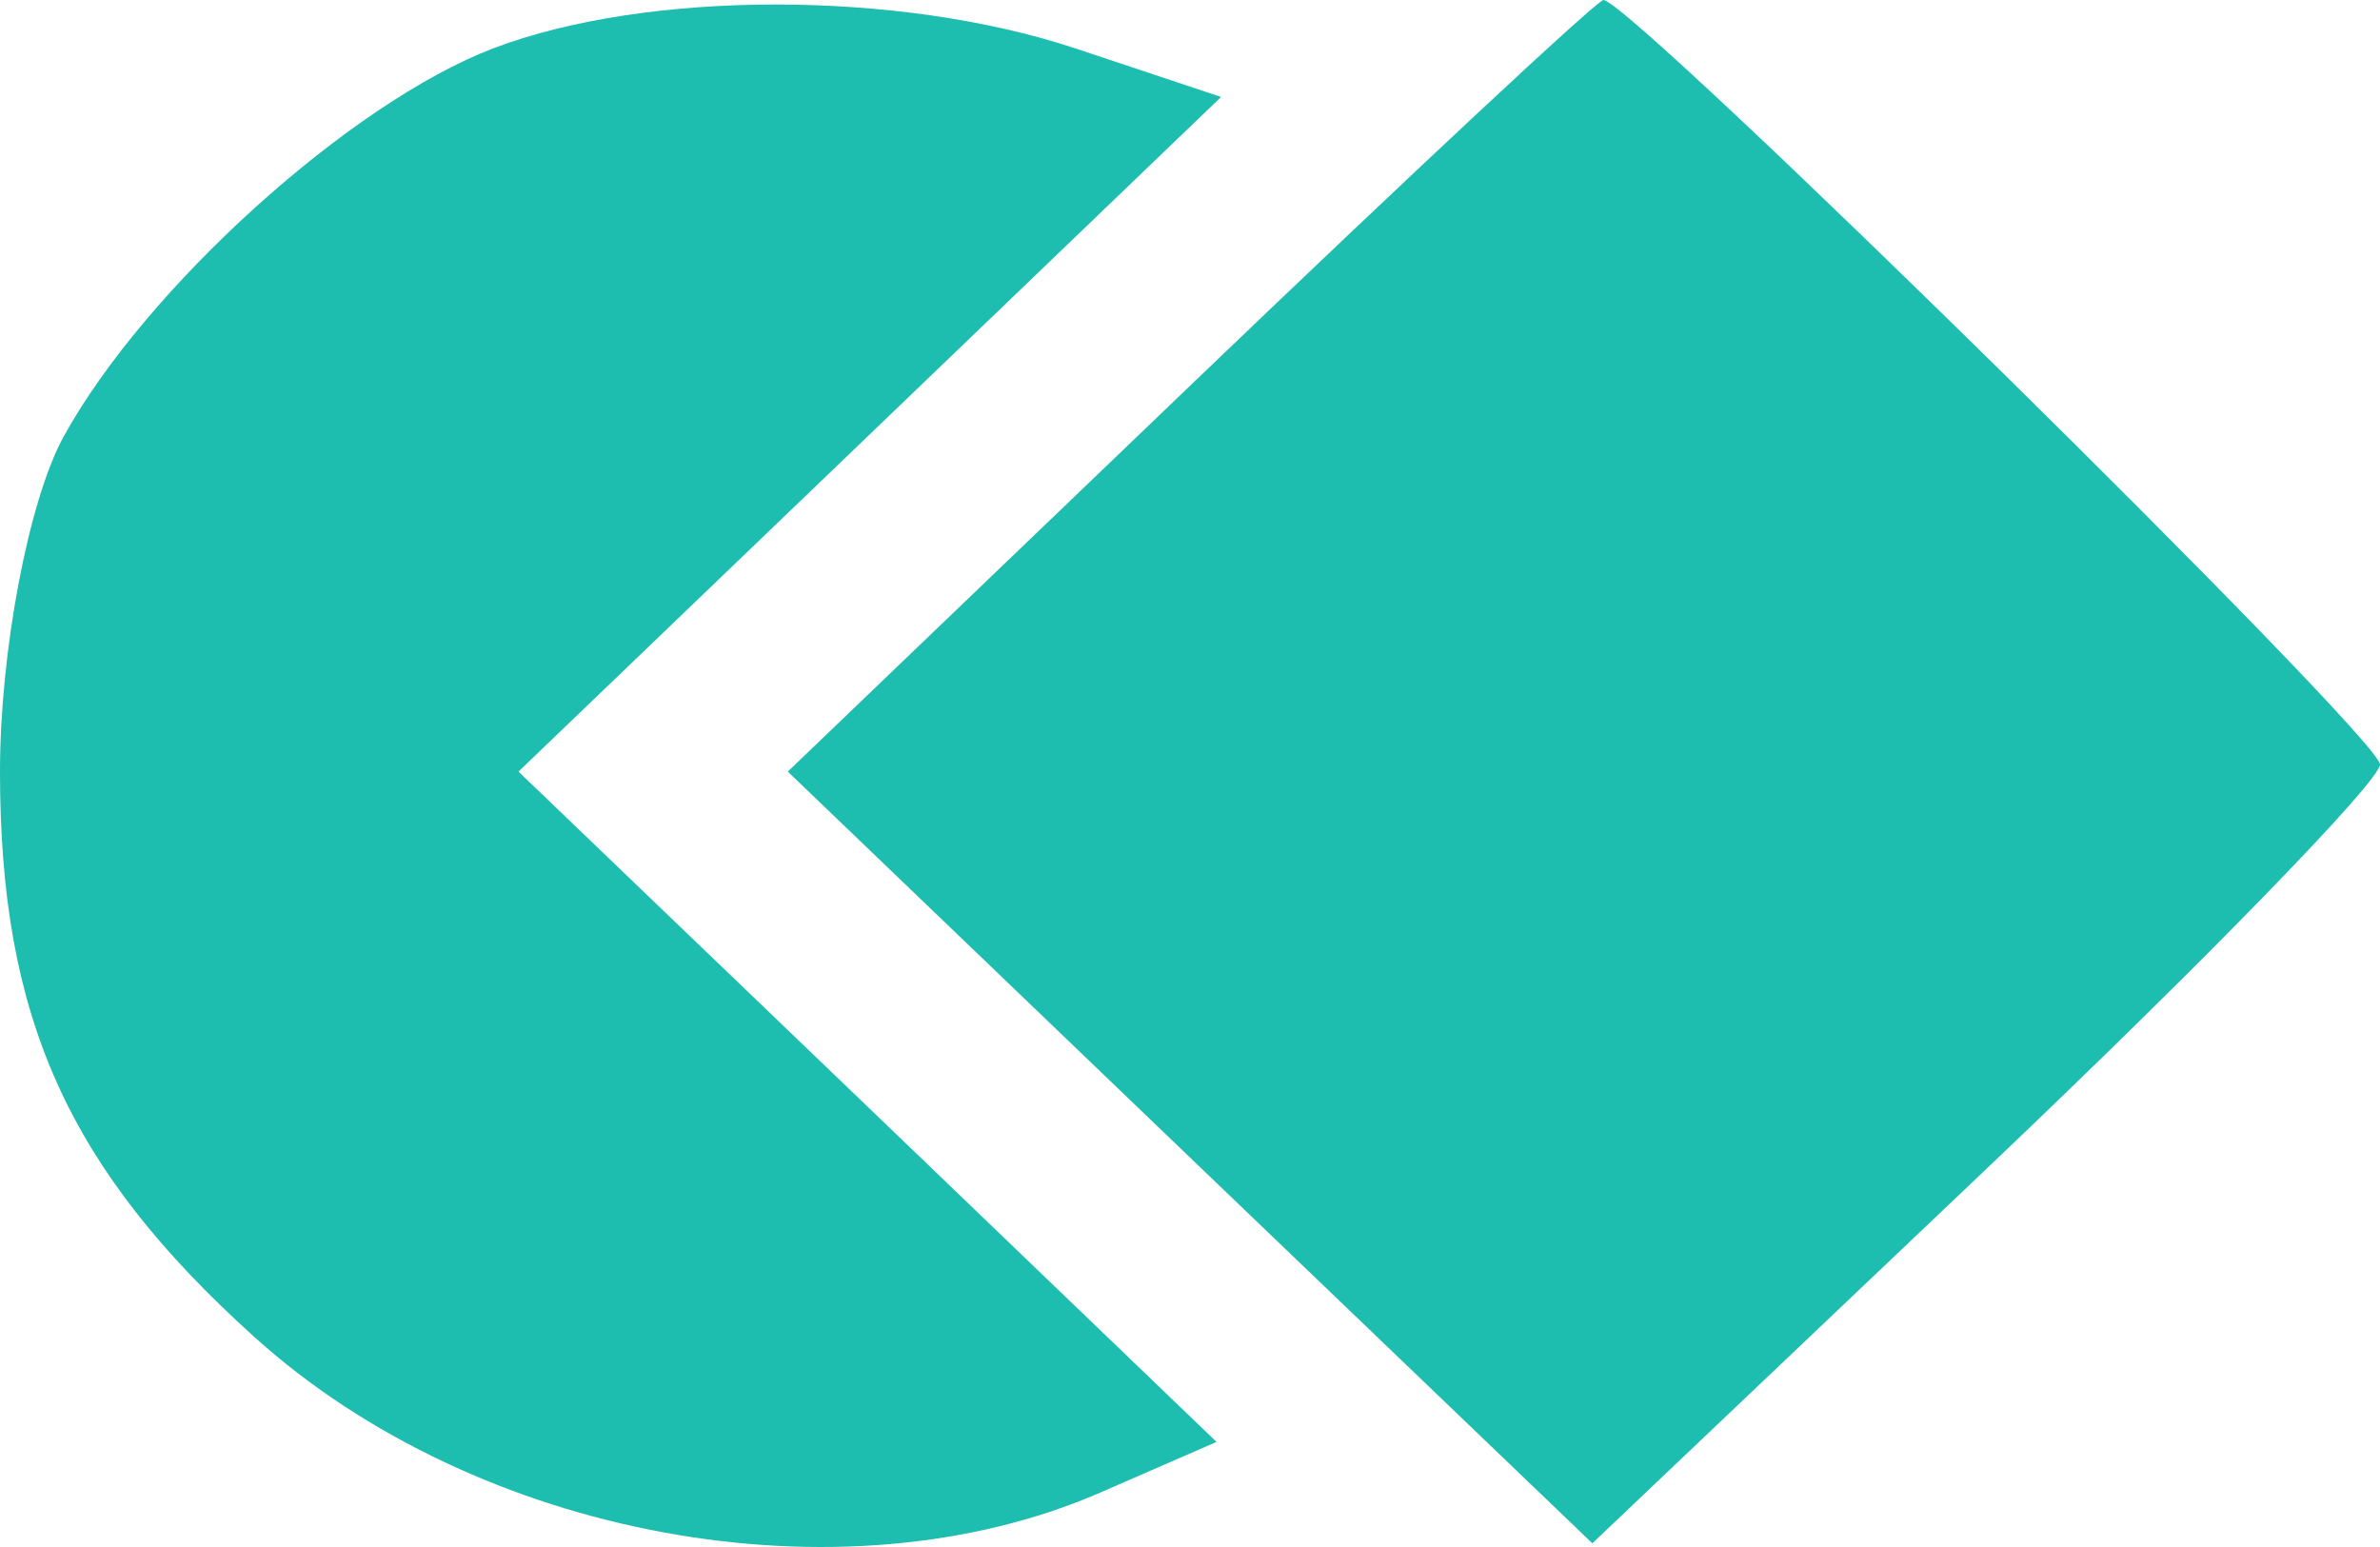
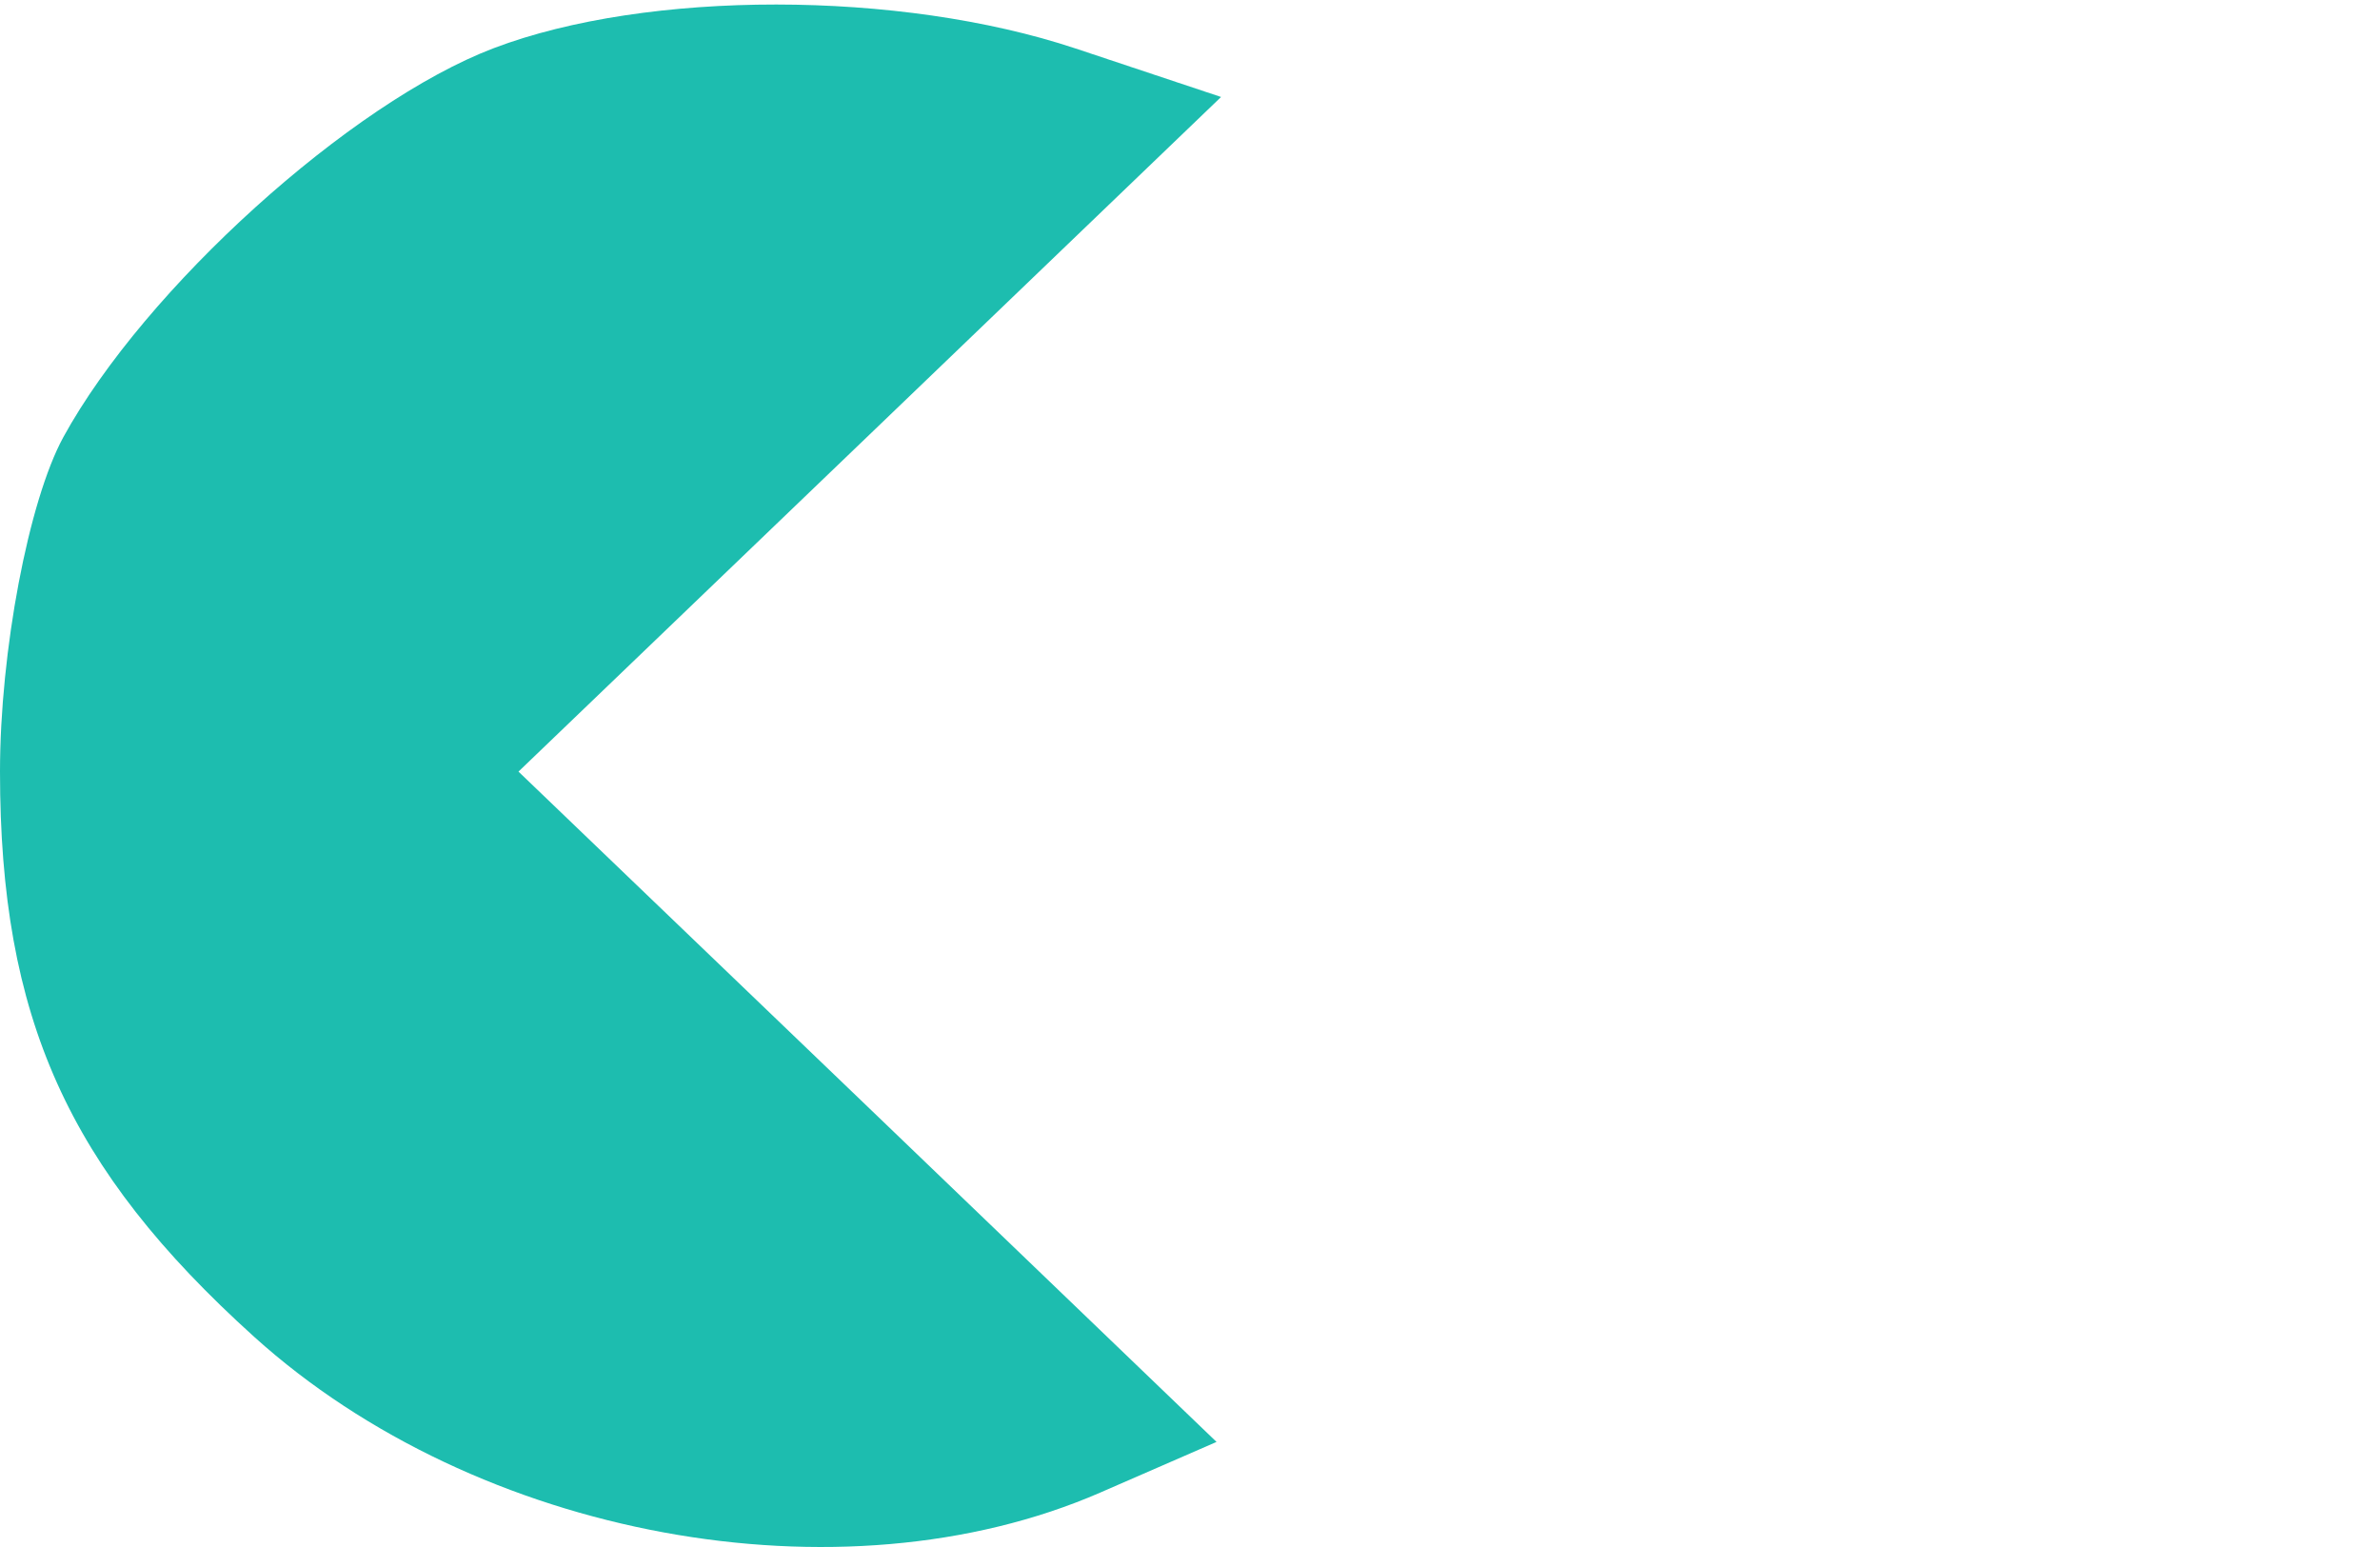
<svg xmlns="http://www.w3.org/2000/svg" width="20" height="13" viewBox="0 0 20 13" fill="none">
  <path d="M0.532 3.674C1.217 2.424 2.946 0.861 4.151 0.404C5.439 -0.085 7.561 -0.084 9.037 0.407L10.261 0.815L7.309 3.65L4.357 6.484L7.291 9.3L10.223 12.117L9.245 12.543C7.069 13.489 4.009 12.925 2.136 11.234C0.57 9.82 0 8.552 0 6.484C0 5.474 0.24 4.21 0.532 3.674Z" fill="#1DBDAF" />
-   <path d="M6.62 6.484L10 3.242C11.859 1.459 13.423 0 13.474 0C13.704 0 20 6.197 20 6.424C20 6.565 18.511 8.094 16.691 9.824L13.381 12.969L10 9.727L6.62 6.484Z" fill="#1DBDAF" />
</svg>